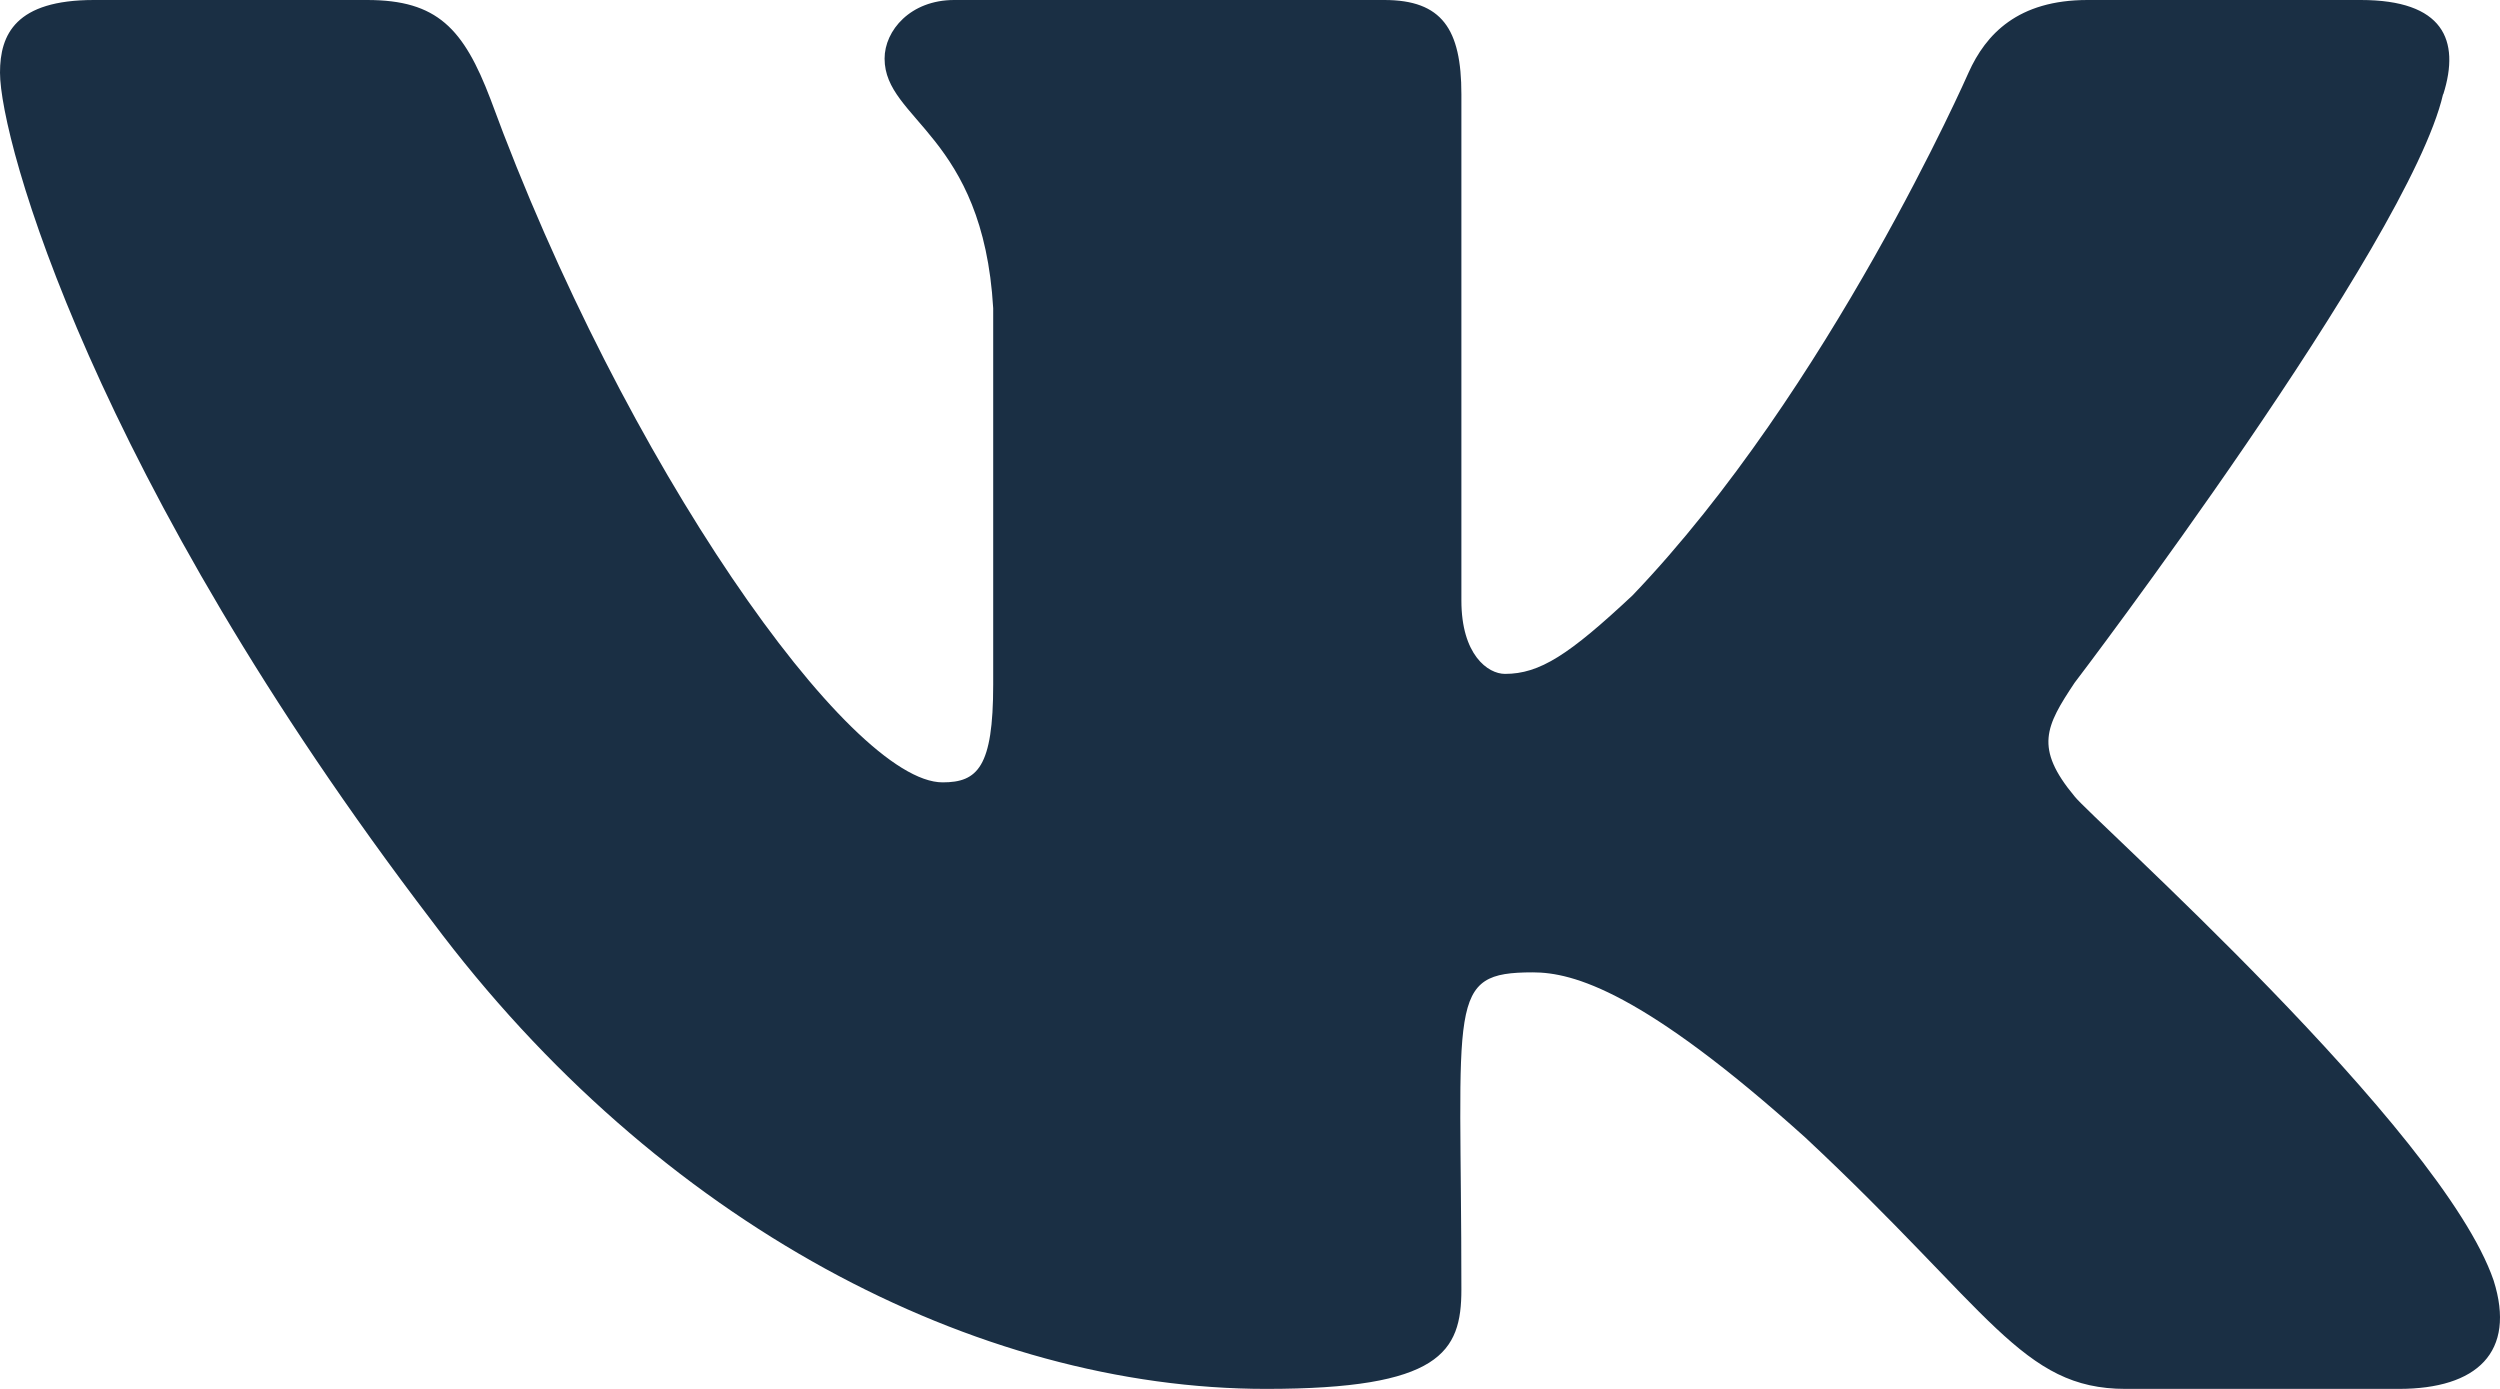
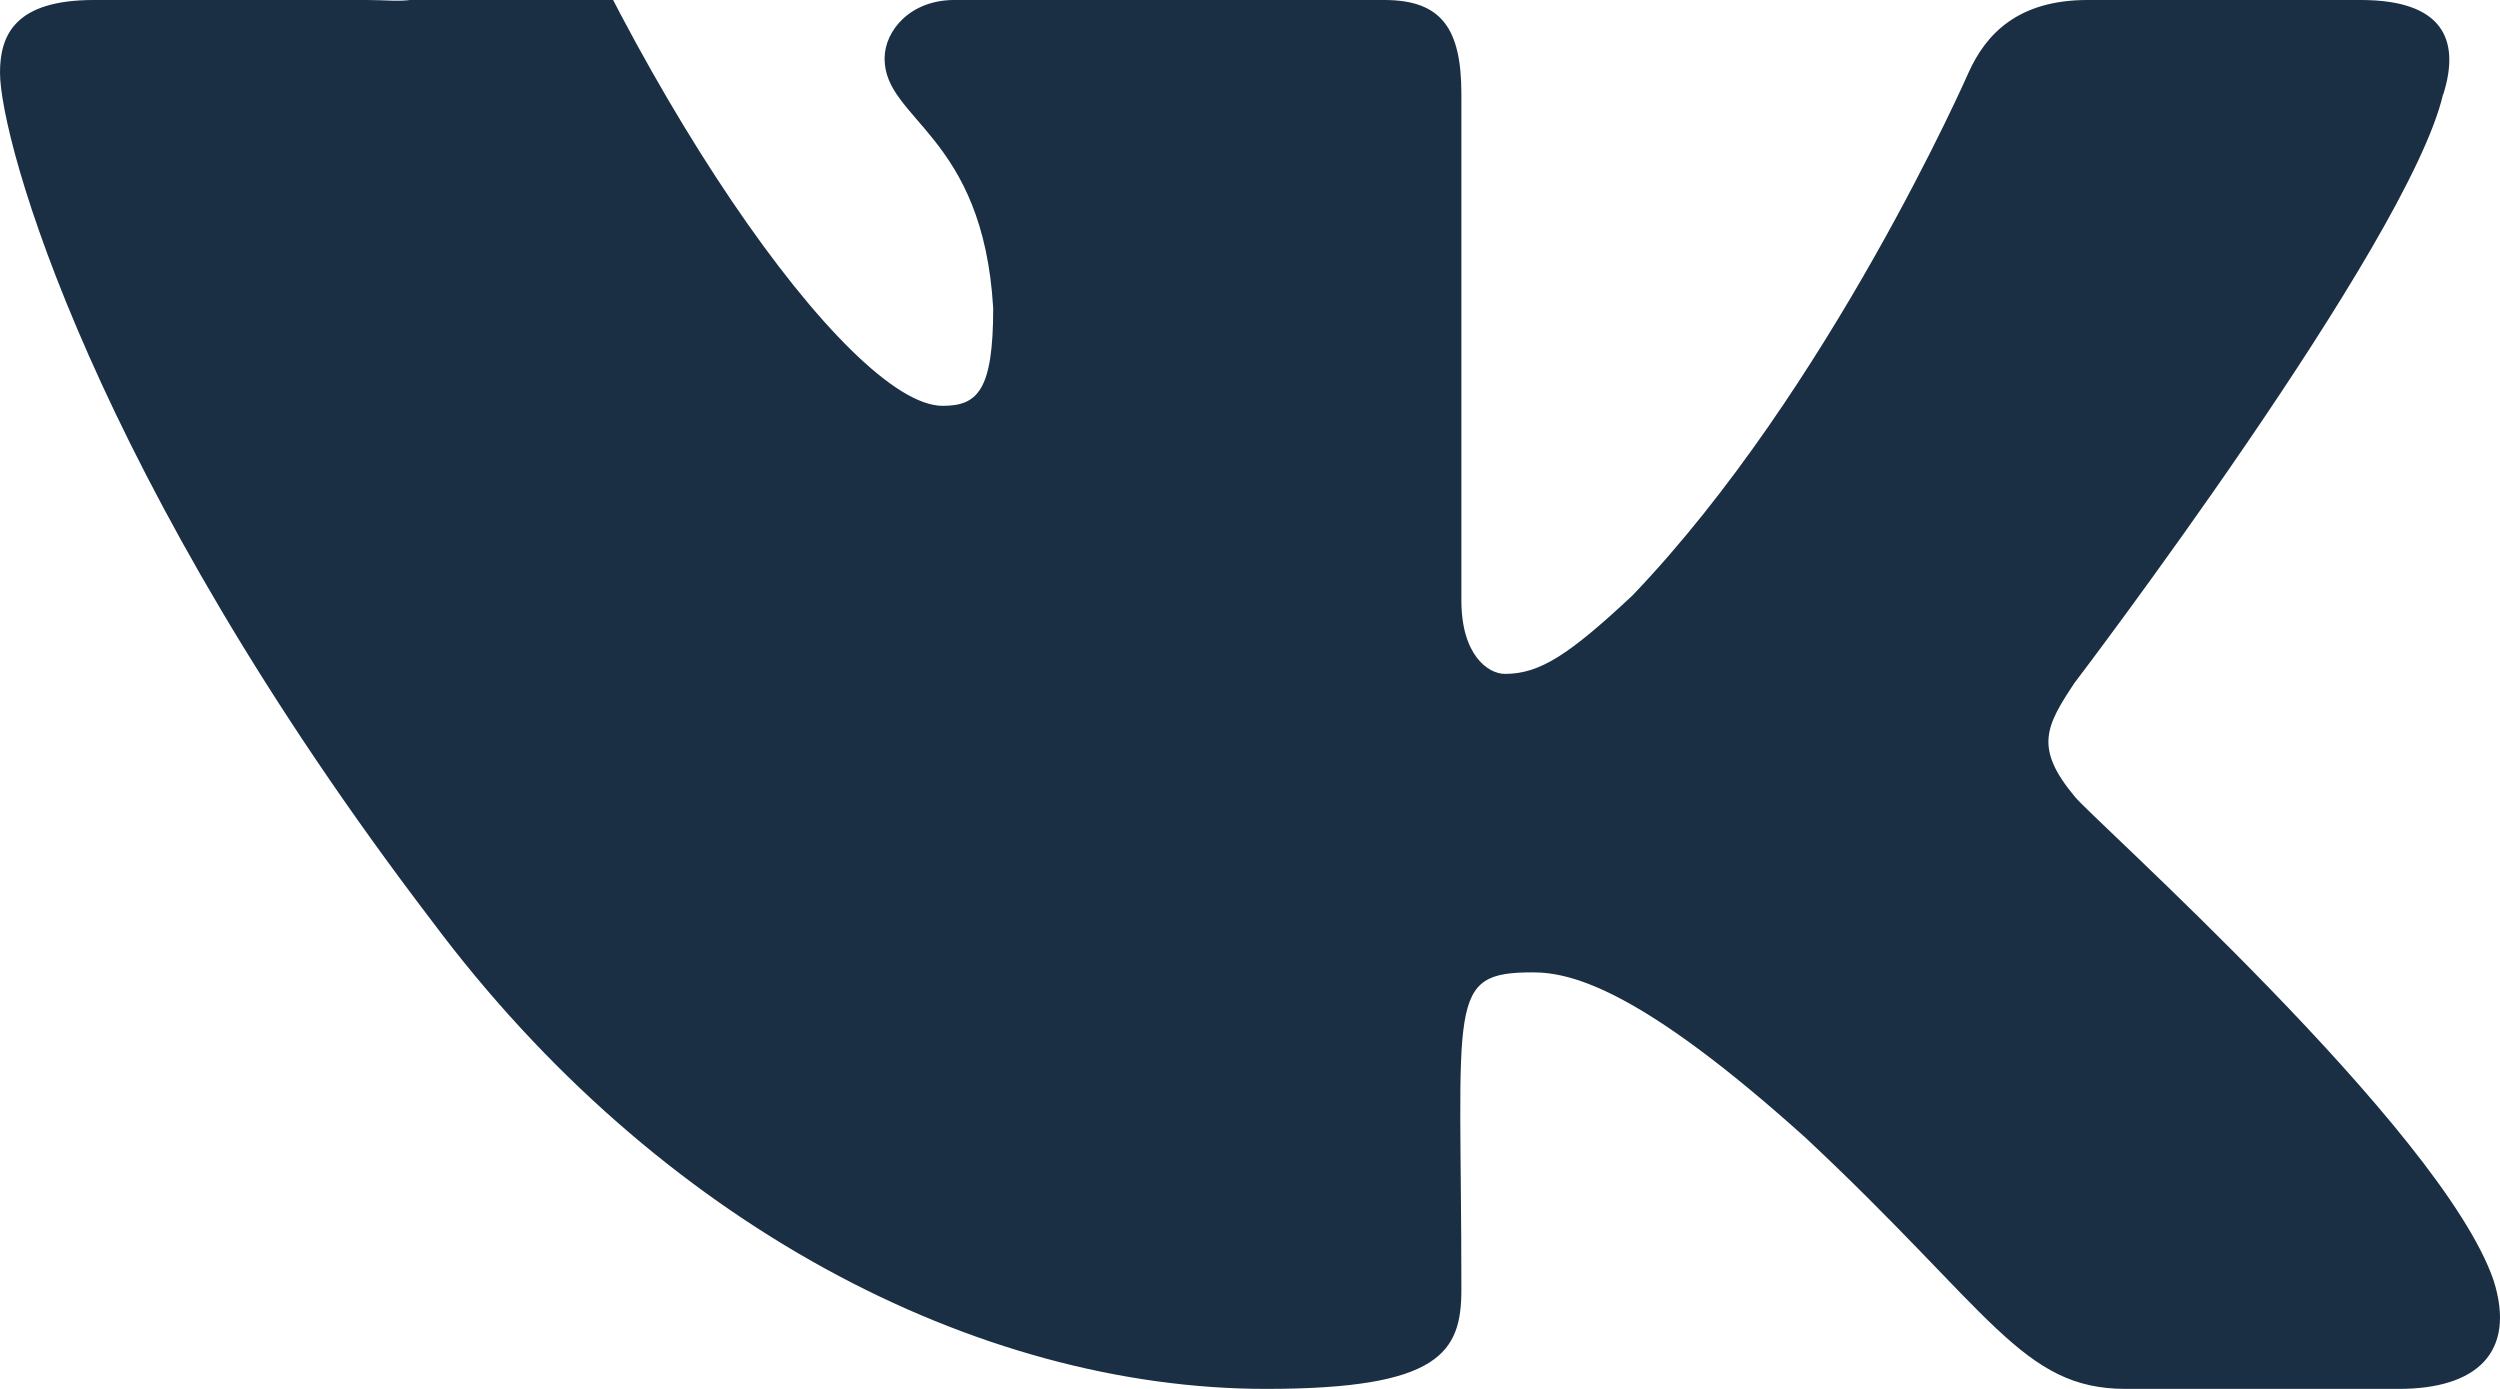
<svg xmlns="http://www.w3.org/2000/svg" width="18" height="10" fill="none">
-   <path d="M14.937 5.734c-.291-.35-.208-.505 0-.818.004-.004 2.406-3.165 2.653-4.237l.002-.001c.123-.39 0-.678-.595-.678H15.03c-.501 0-.732.246-.856.522 0 0-1.002 2.284-2.42 3.765-.457.428-.668.565-.918.565-.123 0-.314-.137-.314-.528V.678c0-.469-.14-.678-.555-.678H6.87c-.314 0-.501.219-.501.422 0 .444.709.547.782 1.797V4.93c0 .594-.113.703-.364.703-.67 0-2.293-2.293-3.255-4.918C3.338.206 3.149 0 2.643 0H.676C.113 0 0 .247 0 .523c0 .487.669 2.91 3.111 6.11C4.74 8.815 7.031 10 9.116 10c1.253 0 1.406-.263 1.406-.715 0-2.087-.113-2.284.515-2.284.29 0 .792.137 1.962 1.19C14.336 9.441 14.556 10 15.304 10h1.968c.561 0 .846-.263.682-.781-.374-1.091-2.903-3.335-3.017-3.485z" fill="#1A2F44" />
+   <path d="M14.937 5.734c-.291-.35-.208-.505 0-.818.004-.004 2.406-3.165 2.653-4.237l.002-.001c.123-.39 0-.678-.595-.678H15.03c-.501 0-.732.246-.856.522 0 0-1.002 2.284-2.42 3.765-.457.428-.668.565-.918.565-.123 0-.314-.137-.314-.528V.678c0-.469-.14-.678-.555-.678H6.87c-.314 0-.501.219-.501.422 0 .444.709.547.782 1.797c0 .594-.113.703-.364.703-.67 0-2.293-2.293-3.255-4.918C3.338.206 3.149 0 2.643 0H.676C.113 0 0 .247 0 .523c0 .487.669 2.91 3.111 6.11C4.74 8.815 7.031 10 9.116 10c1.253 0 1.406-.263 1.406-.715 0-2.087-.113-2.284.515-2.284.29 0 .792.137 1.962 1.19C14.336 9.441 14.556 10 15.304 10h1.968c.561 0 .846-.263.682-.781-.374-1.091-2.903-3.335-3.017-3.485z" fill="#1A2F44" />
</svg>